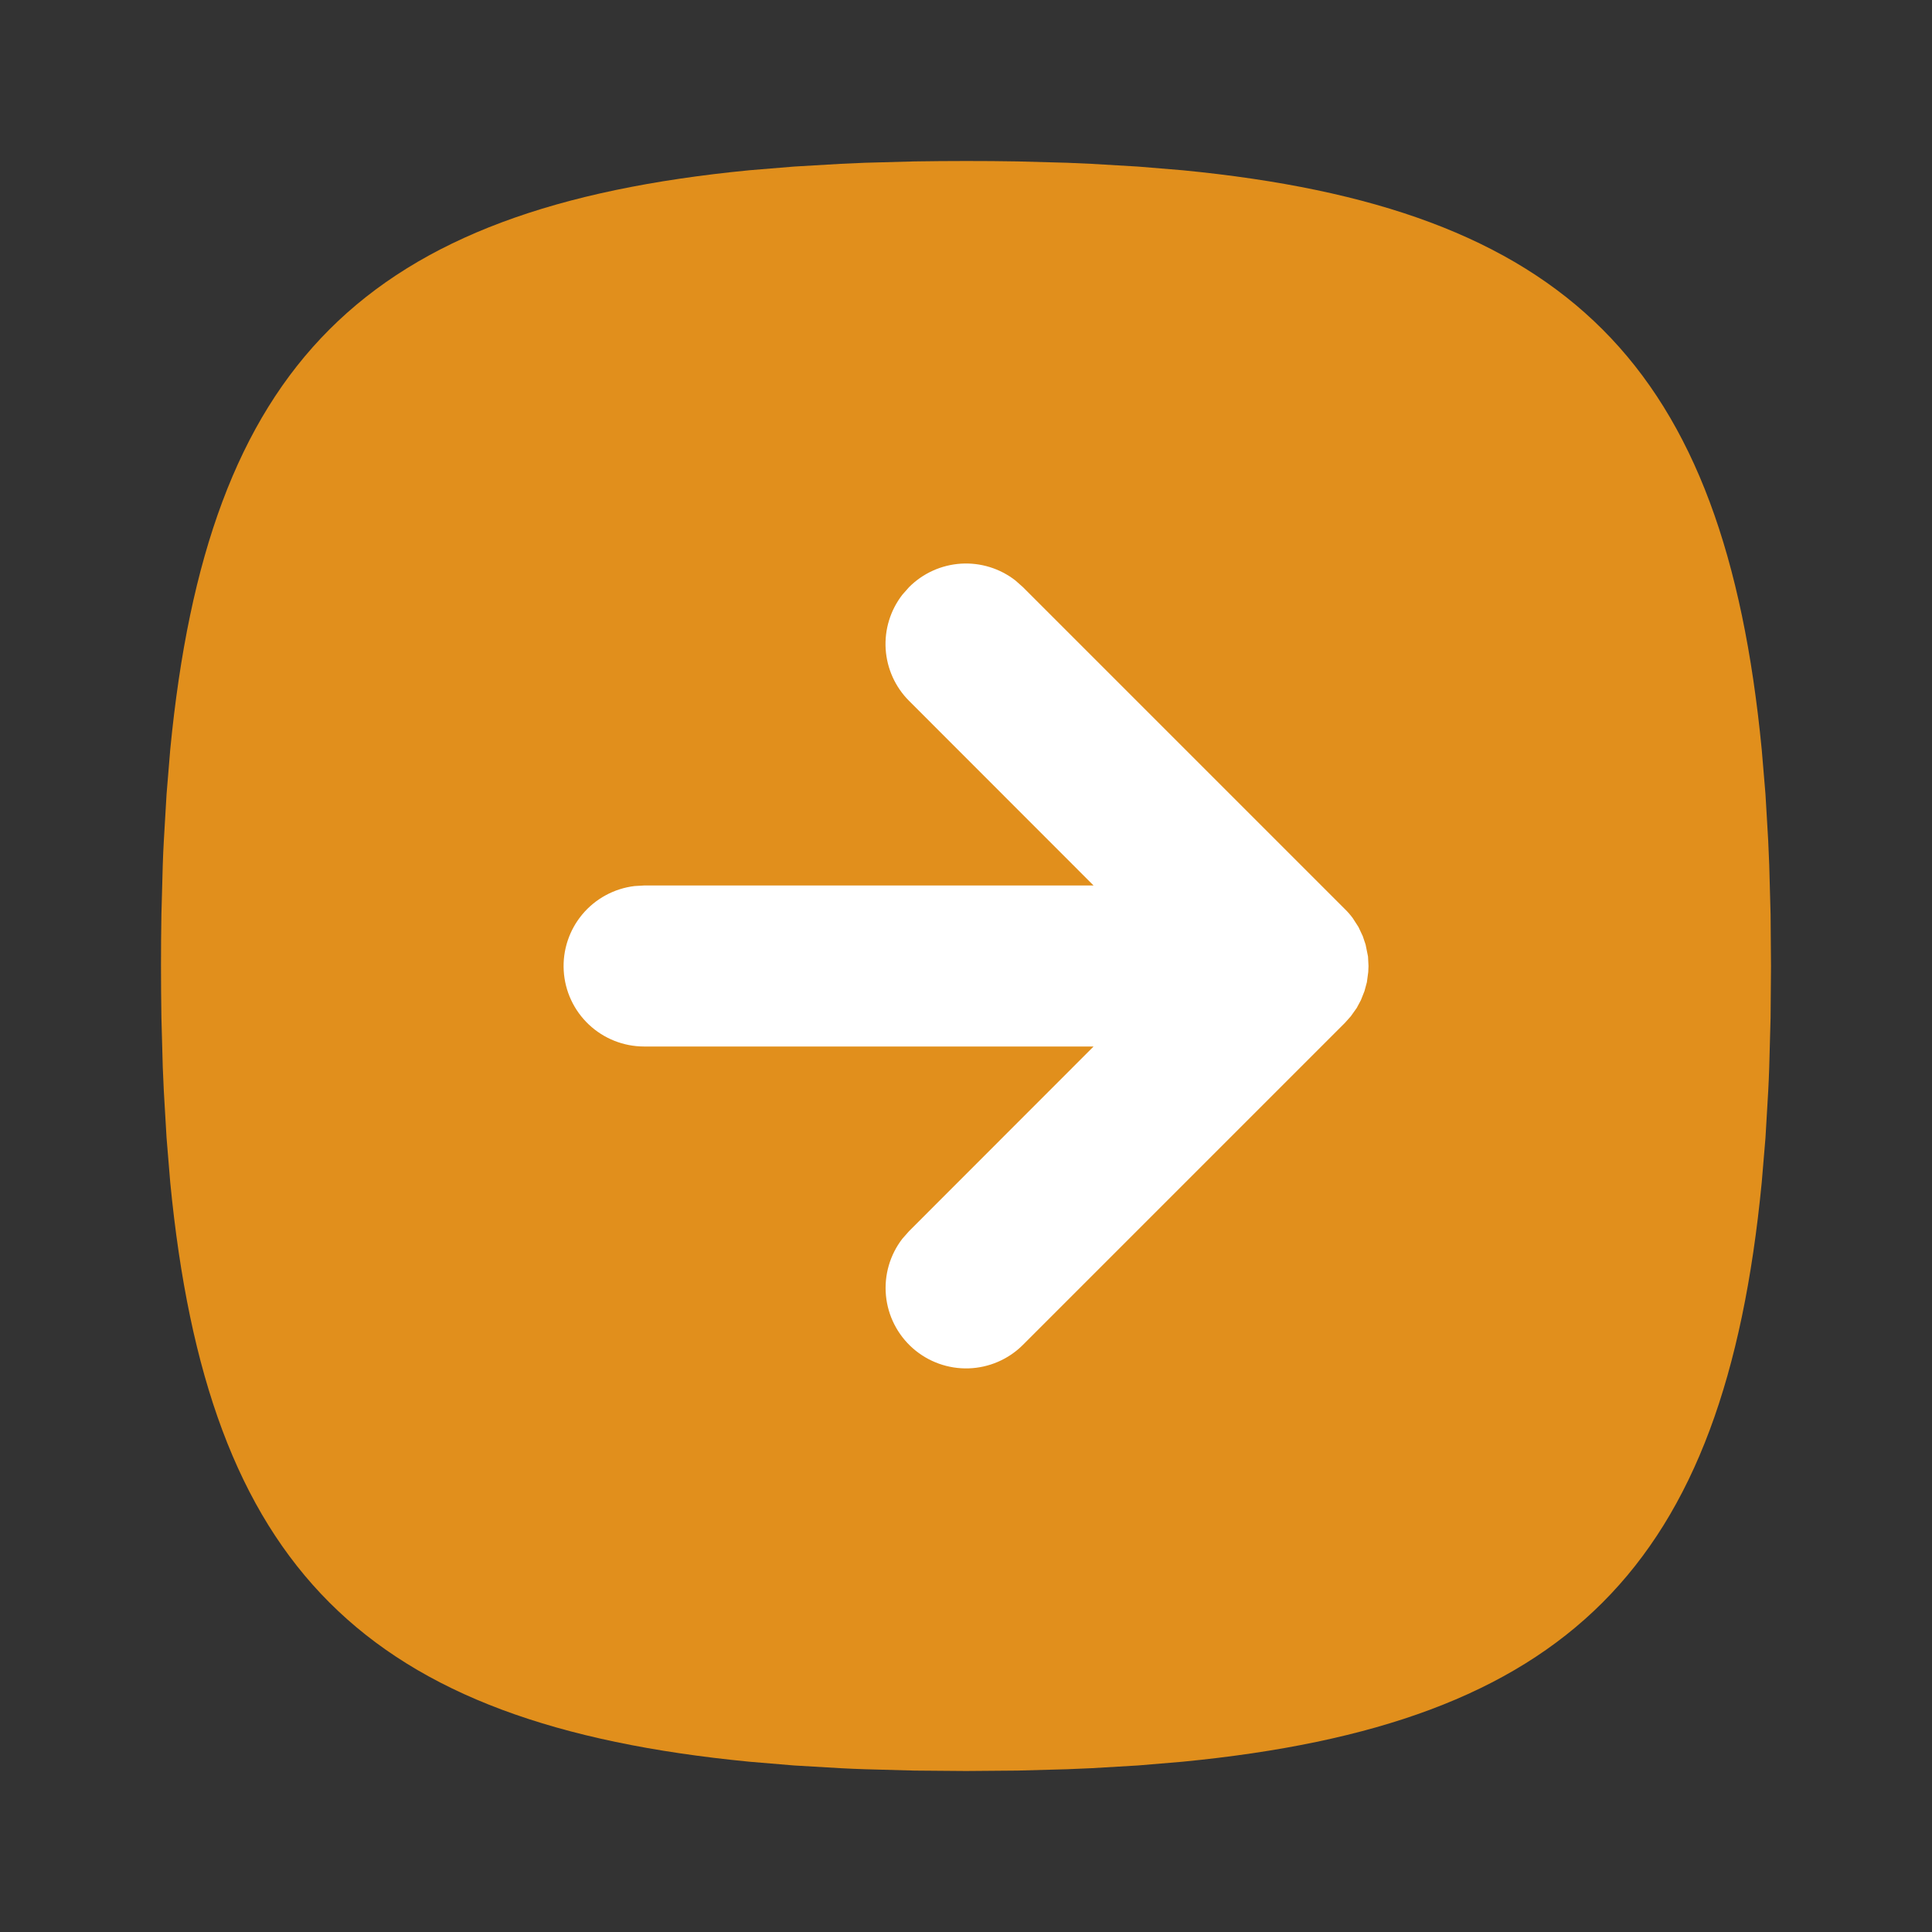
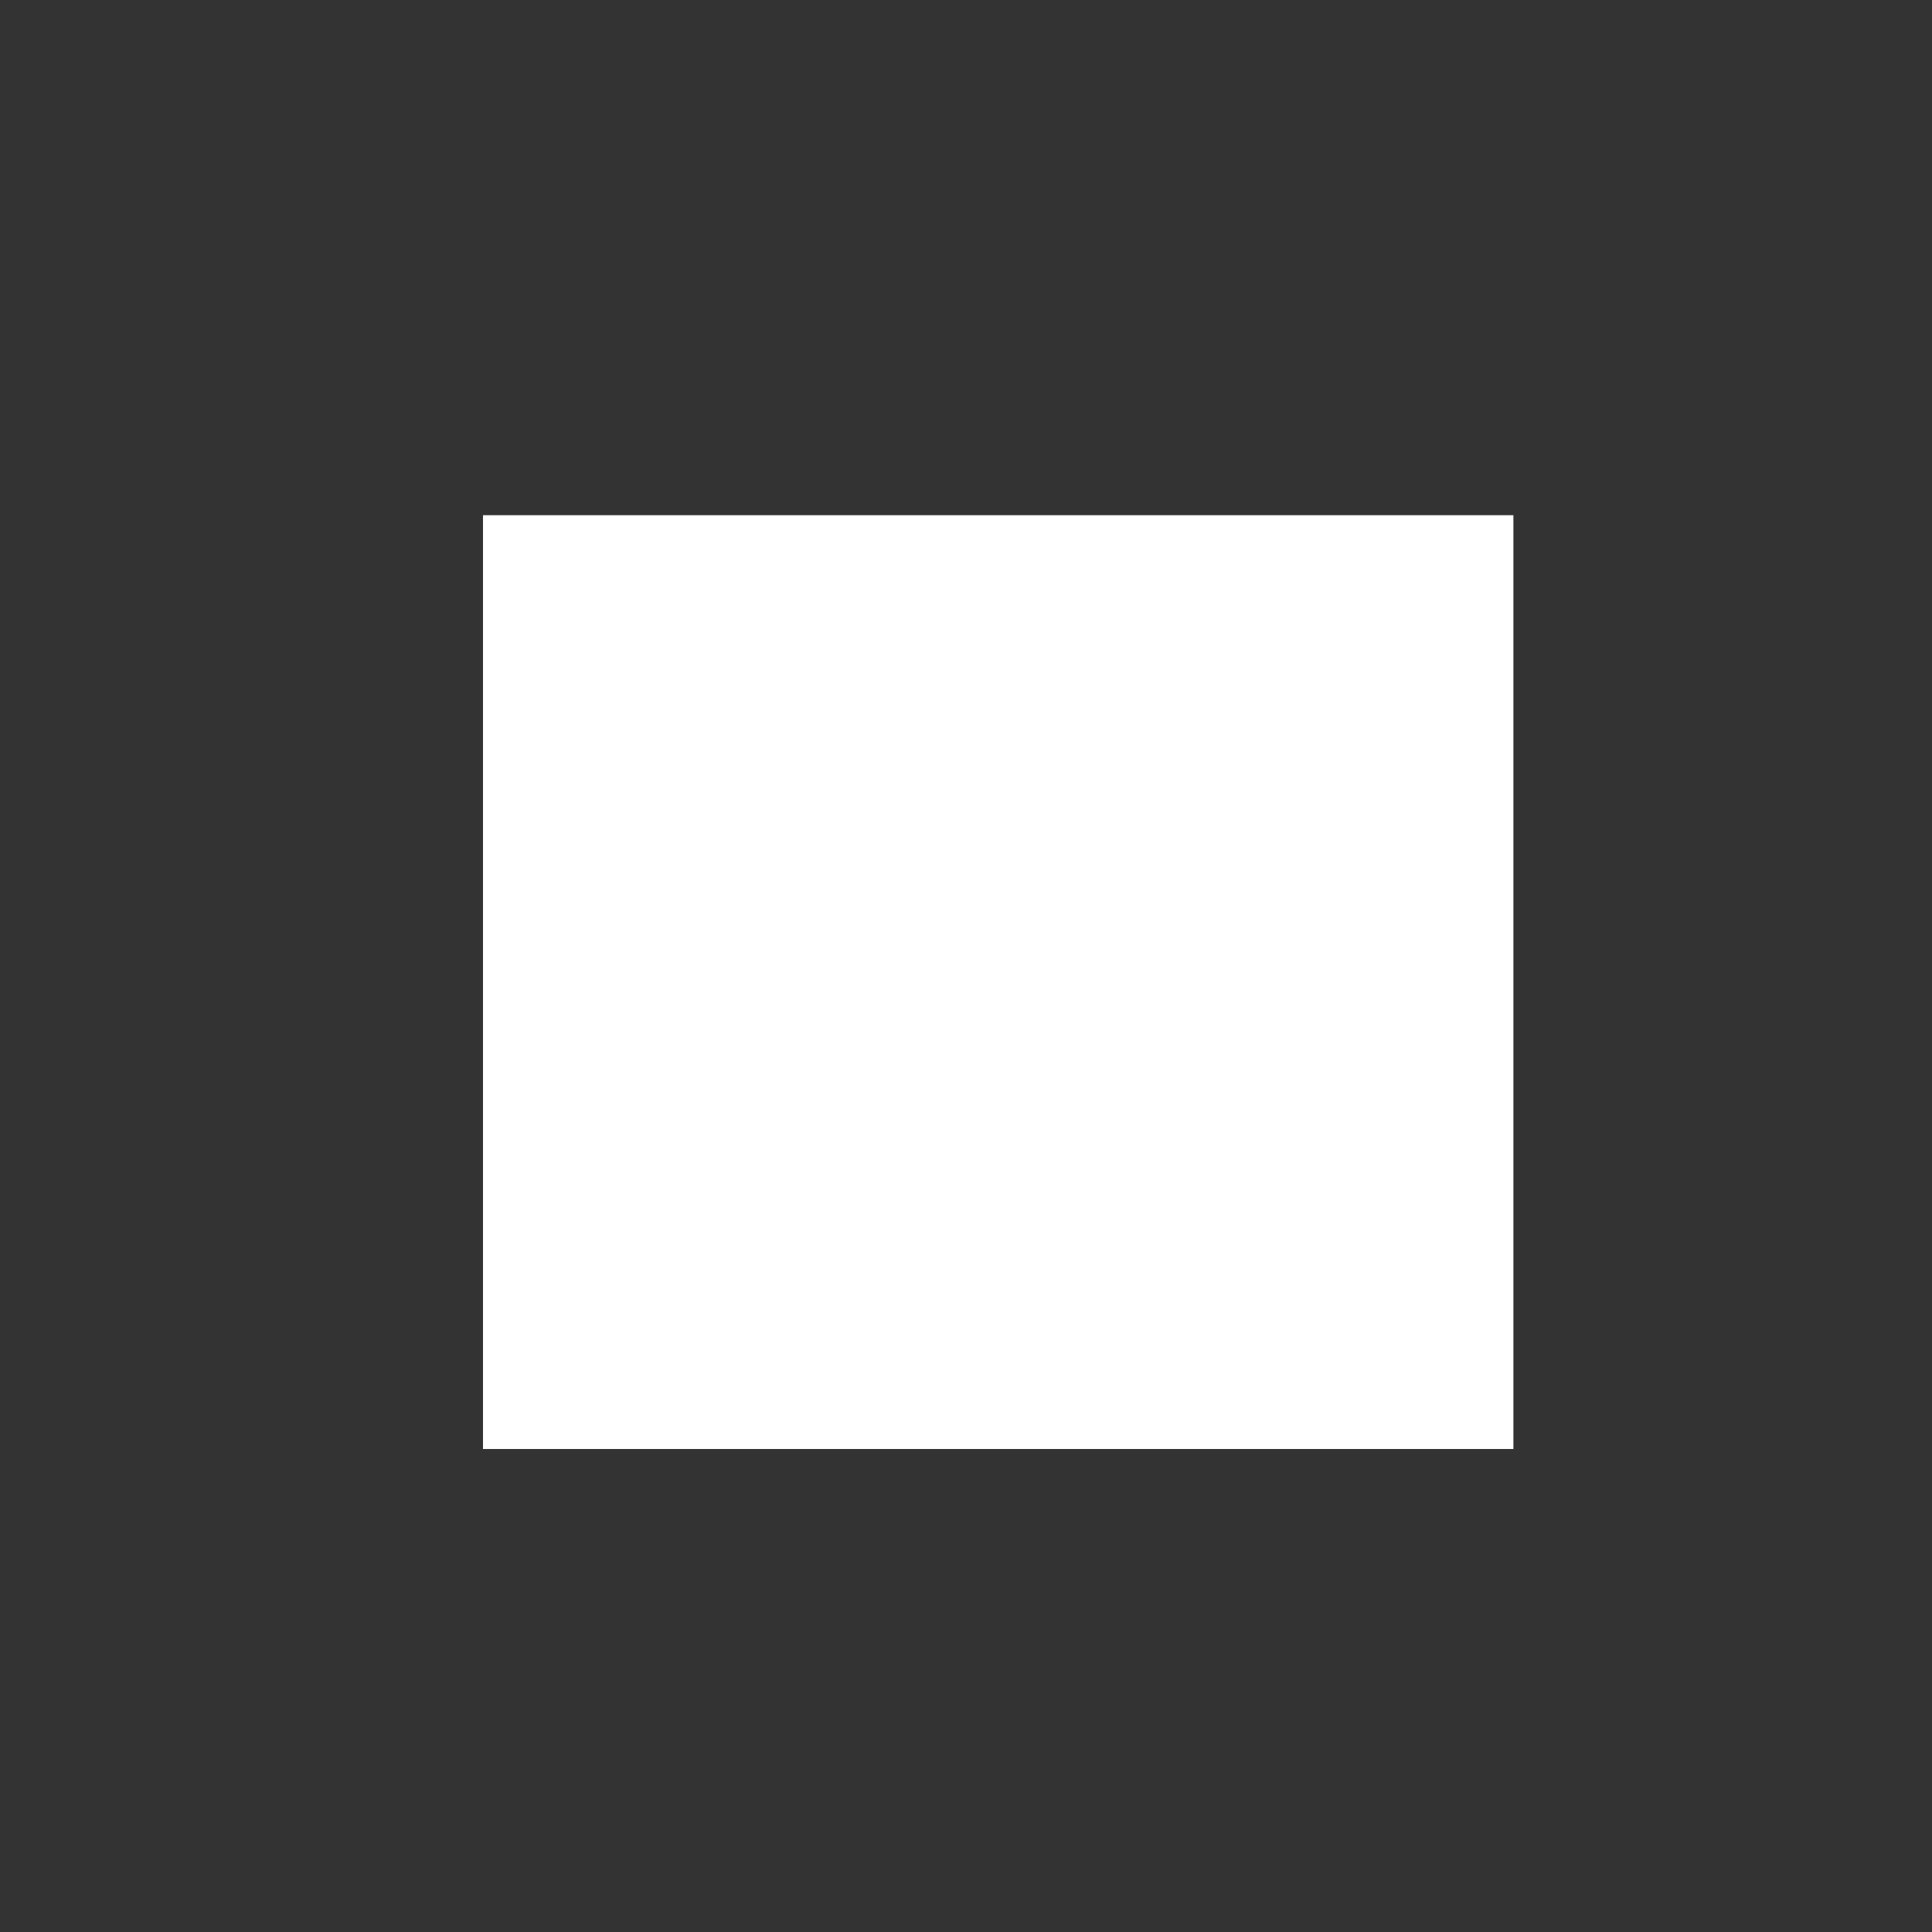
<svg xmlns="http://www.w3.org/2000/svg" width="60" height="60" viewBox="0 0 60 60" fill="none">
  <rect x="0" y="0" width="60" height="60" fill="#333333" stroke="none" />
  <rect x="15" y="16" width="32" height="29" fill="white" />
-   <path d="M30 5C29.455 5 28.92 5.005 28.395 5.013L26.855 5.055L26.108 5.088L24.66 5.173L23.277 5.287C11.315 6.447 6.447 11.315 5.287 23.277L5.173 24.66L5.088 26.108C5.075 26.352 5.062 26.602 5.055 26.855L5.013 28.395L5.003 29.19L5 30C5 30.545 5.005 31.08 5.013 31.605L5.055 33.145L5.088 33.892L5.173 35.34L5.287 36.722C6.447 48.685 11.315 53.553 23.277 54.712L24.66 54.828L26.108 54.913C26.352 54.925 26.602 54.938 26.855 54.945L28.395 54.987L30 55L31.605 54.987L33.145 54.945L33.892 54.913L35.34 54.828L36.722 54.712C48.685 53.553 53.553 48.685 54.712 36.722L54.828 35.34L54.913 33.892C54.925 33.648 54.938 33.398 54.945 33.145L54.987 31.605L55 30L54.987 28.395L54.945 26.855L54.913 26.108L54.828 24.66L54.712 23.277C53.553 11.315 48.685 6.447 36.722 5.287L35.34 5.173L33.892 5.088C33.643 5.075 33.394 5.064 33.145 5.055L31.605 5.013L30.81 5.003L30 5ZM31.532 18.025L31.767 18.233L41.767 28.233C41.856 28.319 41.937 28.413 42.01 28.512L42.188 28.788L42.322 29.073L42.41 29.335L42.485 29.705L42.5 30L42.492 30.188L42.45 30.503L42.375 30.78L42.265 31.058L42.135 31.302L41.95 31.562L41.767 31.767L31.767 41.767C31.318 42.216 30.714 42.476 30.079 42.496C29.444 42.515 28.826 42.292 28.349 41.872C27.873 41.452 27.574 40.866 27.514 40.234C27.454 39.602 27.637 38.97 28.025 38.468L28.233 38.233L33.962 32.5H20C19.363 32.499 18.75 32.255 18.287 31.818C17.823 31.381 17.544 30.783 17.507 30.146C17.47 29.51 17.677 28.884 18.086 28.395C18.495 27.907 19.075 27.593 19.707 27.517L20 27.5H33.962L28.233 21.767C27.802 21.337 27.544 20.764 27.505 20.157C27.467 19.549 27.652 18.948 28.025 18.468L28.233 18.233C28.663 17.802 29.236 17.544 29.843 17.505C30.451 17.467 31.052 17.652 31.532 18.025Z" fill="#e18f1c" />
</svg>